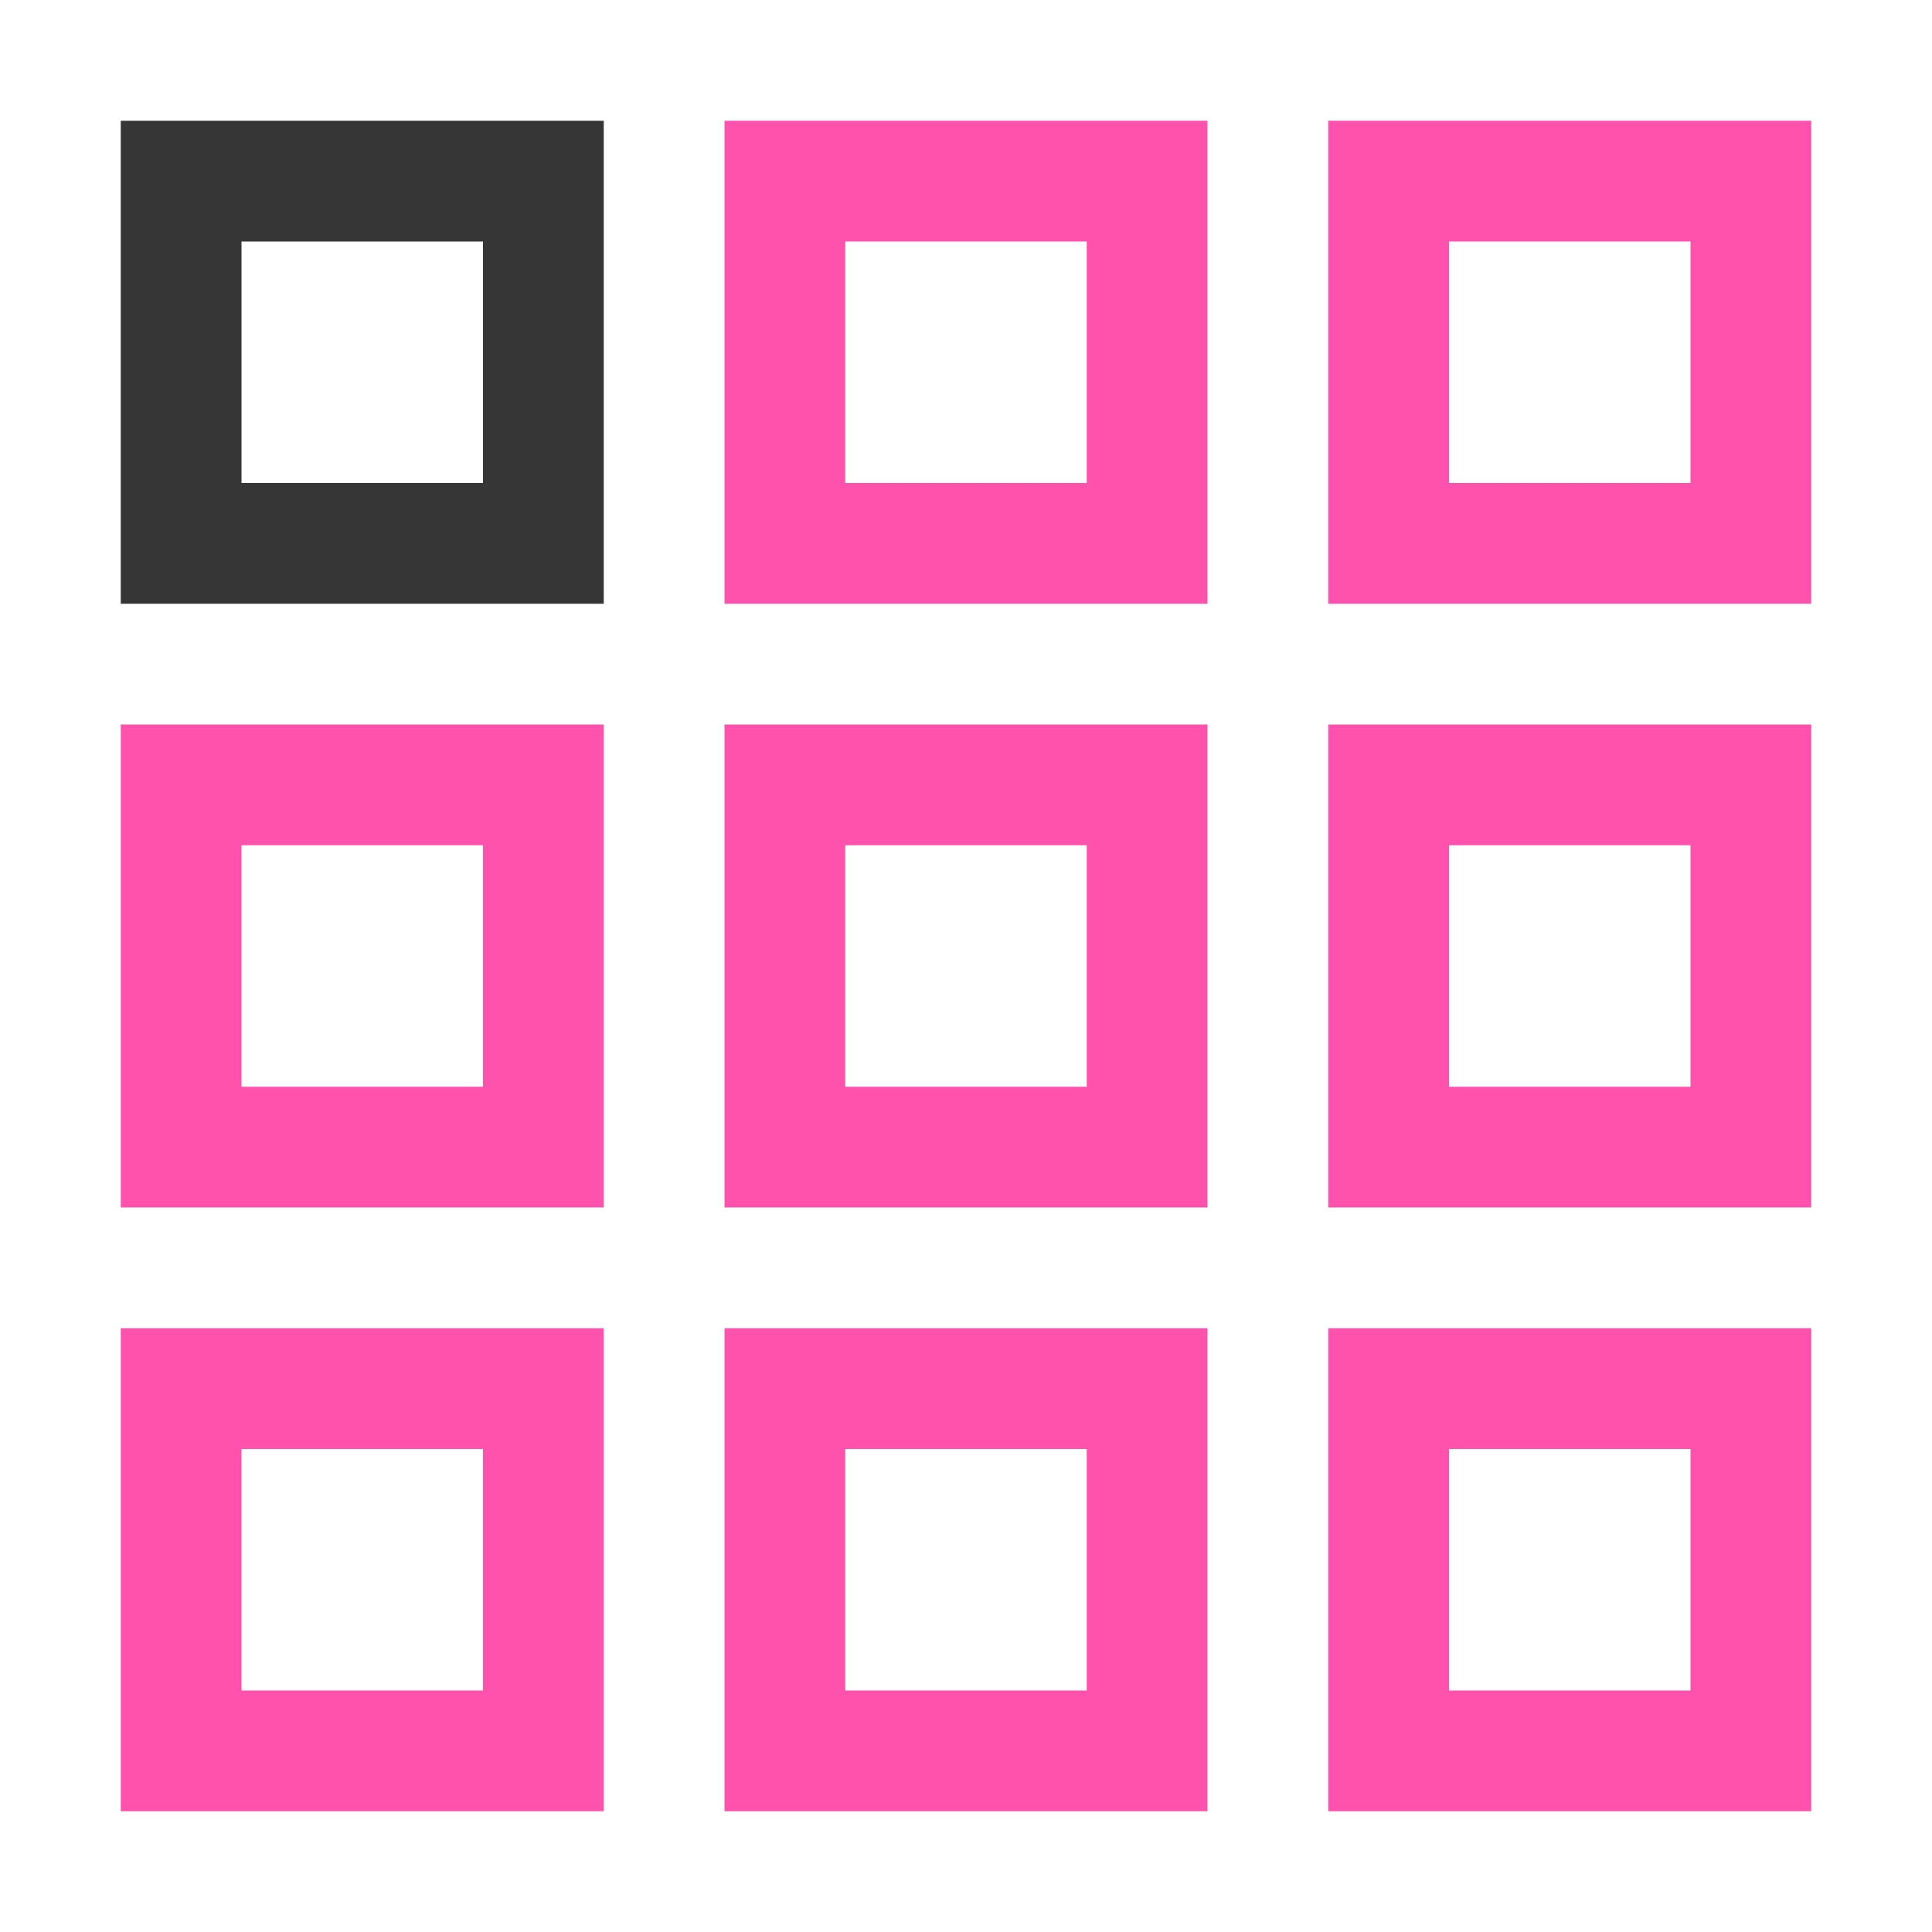
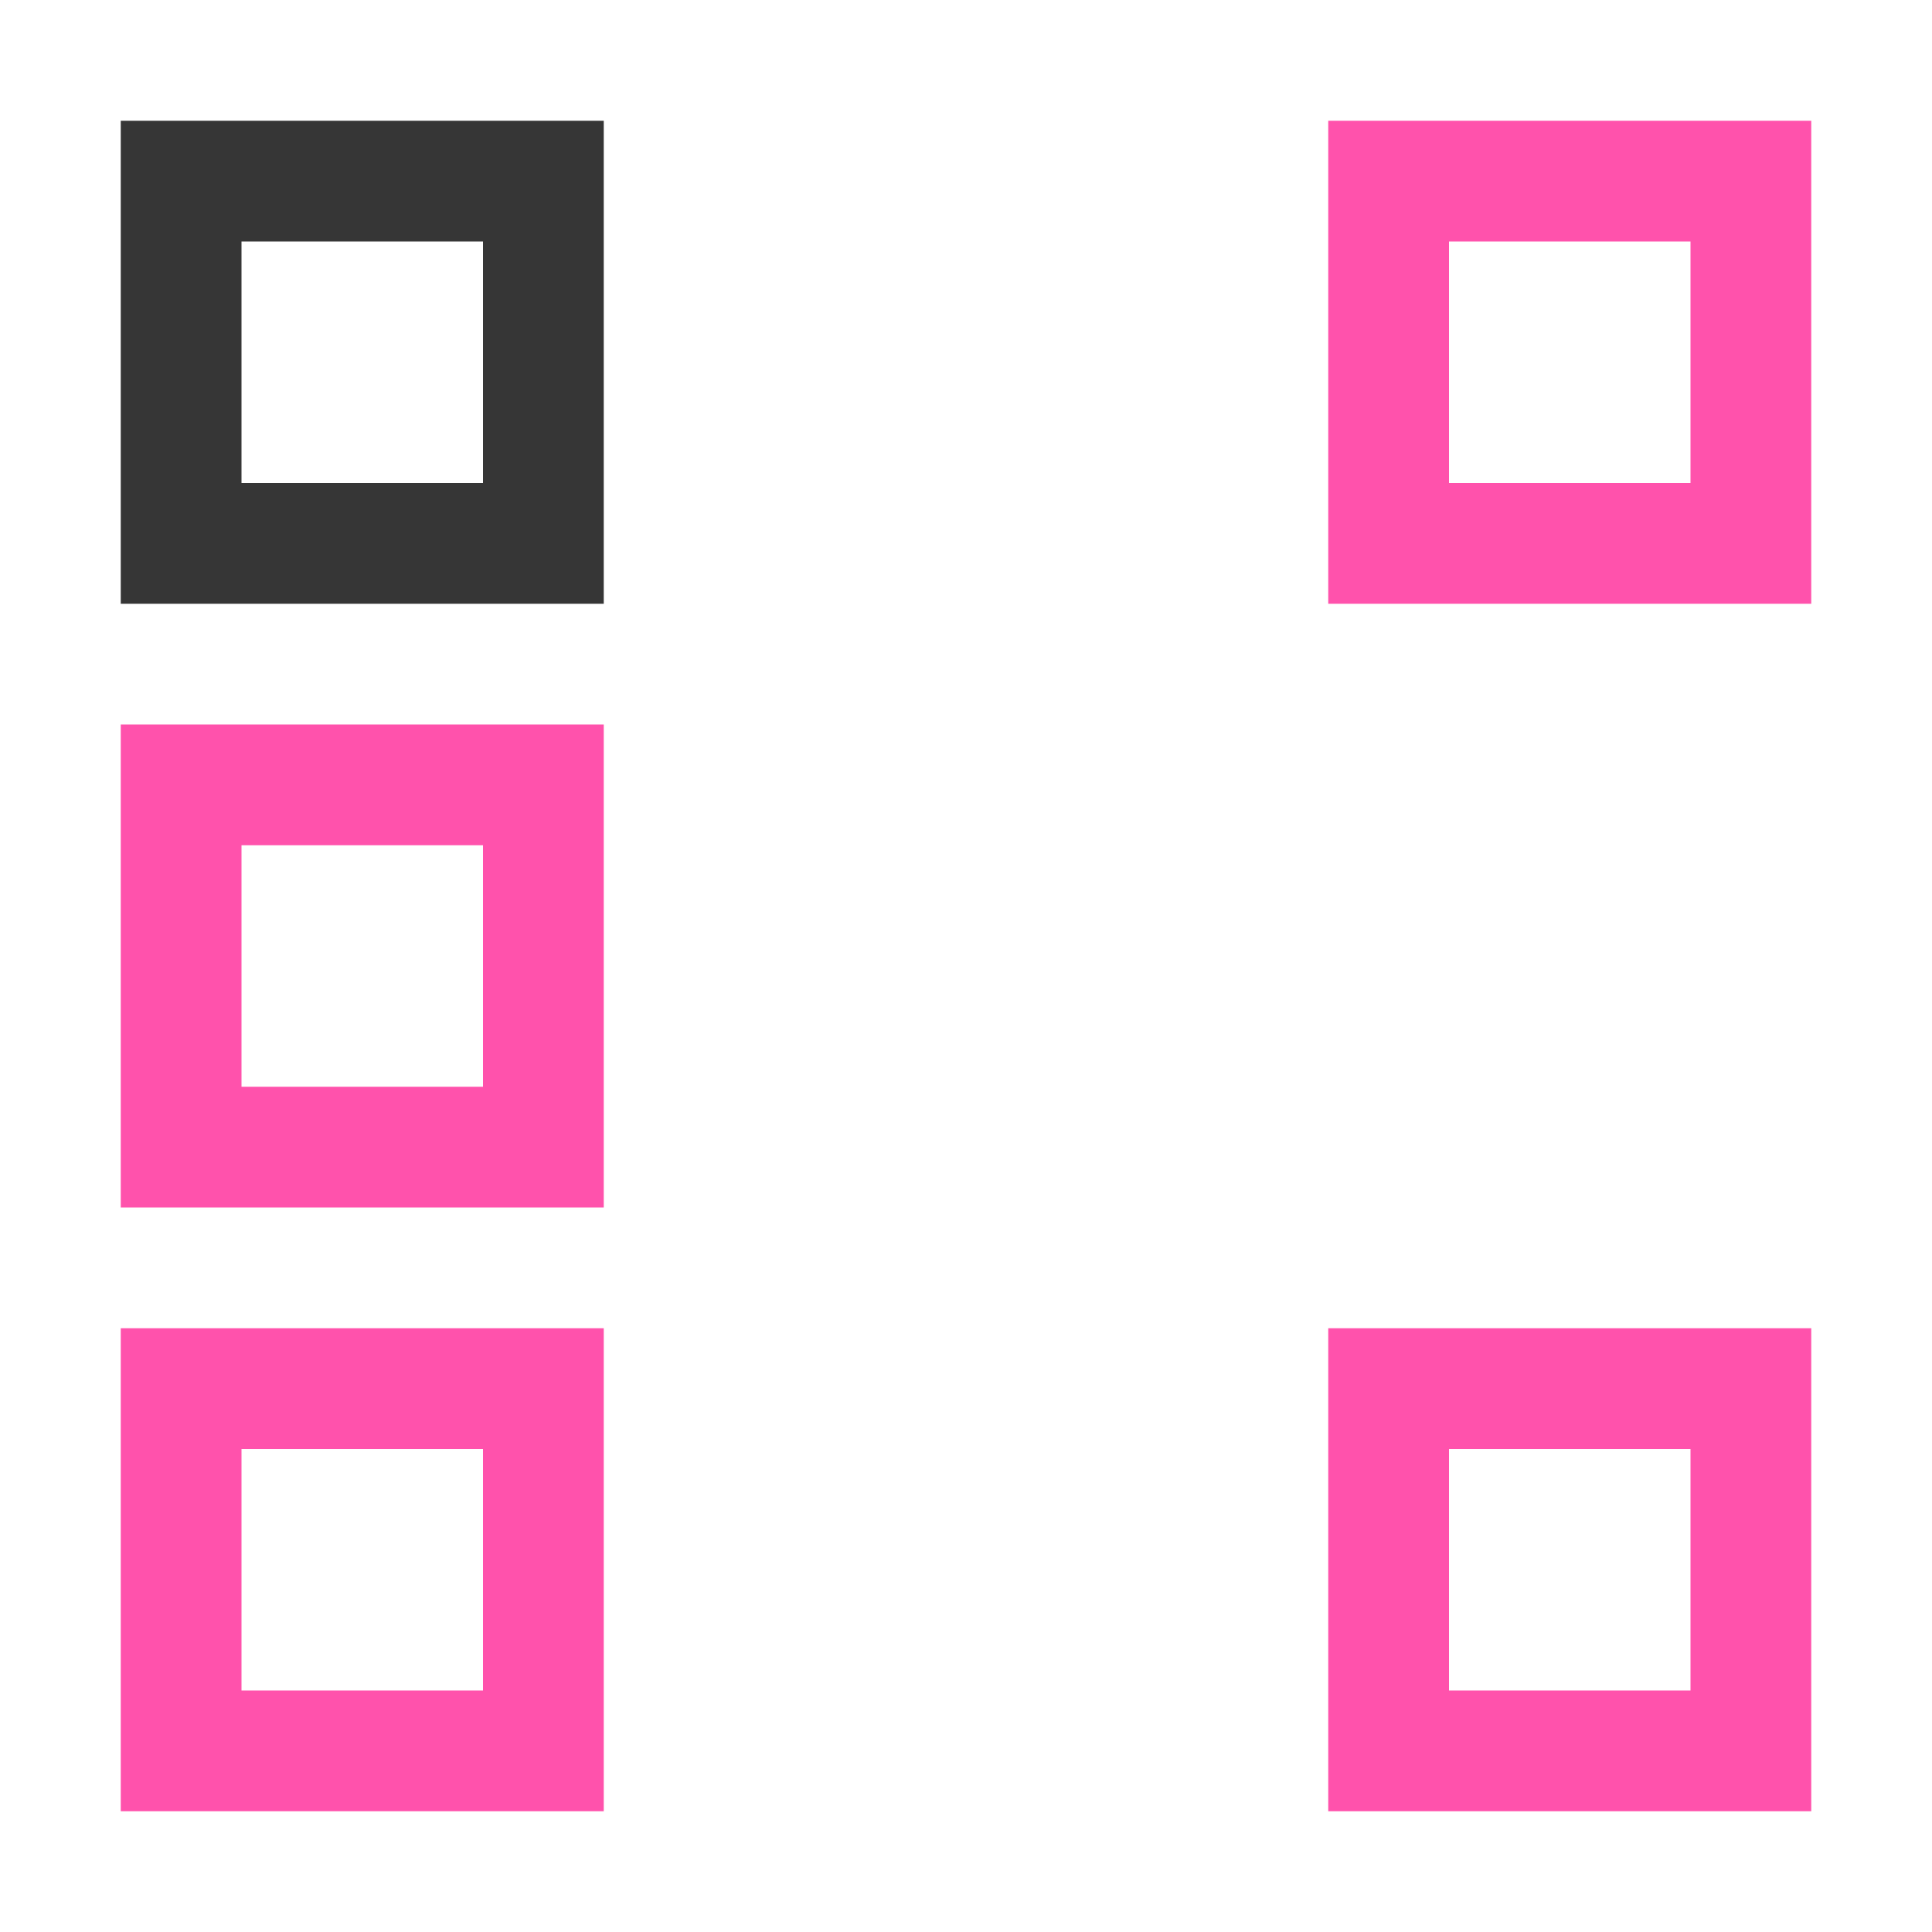
<svg xmlns="http://www.w3.org/2000/svg" id="svg1" width="16" height="16" version="1.1">
  <style id="s0">.success{fill:#009909}.error{fill:#0af}</style>
  <path id="rect866" d="M1 1v4h4V1H1zm1 1h2v2H2V2z" style="fill:#363636;fill-rule:evenodd;stroke-linecap:round;stroke-linejoin:round;stop-color:#000" />
-   <path id="path871" d="M6 1v4h4V1Zm1 1h2v2H7Z" style="fill:#ff1990;fill-rule:evenodd;stroke-linecap:round;stroke-linejoin:round;stop-color:#000;fill-opacity:1;opacity:.75" />
  <path id="path873" d="M11 1v4h4V1Zm1 1h2v2h-2z" style="fill:#ff1990;fill-rule:evenodd;stroke-linecap:round;stroke-linejoin:round;stop-color:#000;fill-opacity:1;opacity:.75" />
  <path id="path875" d="M1 6v4h4V6Zm1 1h2v2H2Z" style="fill:#ff1990;fill-rule:evenodd;stroke-linecap:round;stroke-linejoin:round;stop-color:#000;fill-opacity:1;opacity:.75" />
-   <path id="path877" d="M6 6v4h4V6Zm1 1h2v2H7Z" style="fill:#ff1990;fill-rule:evenodd;stroke-linecap:round;stroke-linejoin:round;stop-color:#000;fill-opacity:1;opacity:.75" />
-   <path id="path879" d="M11 6v4h4V6Zm1 1h2v2h-2z" style="fill:#ff1990;fill-rule:evenodd;stroke-linecap:round;stroke-linejoin:round;stop-color:#000;fill-opacity:1;opacity:.75" />
  <path id="path881" d="M1 11v4h4v-4zm1 1h2v2H2Z" style="fill:#ff1990;fill-rule:evenodd;stroke-linecap:round;stroke-linejoin:round;stop-color:#000;fill-opacity:1;opacity:.75" />
-   <path id="path883" d="M6 11v4h4v-4zm1 1h2v2H7Z" style="fill:#ff1990;fill-rule:evenodd;stroke-linecap:round;stroke-linejoin:round;stop-color:#000;fill-opacity:1;opacity:.75" />
  <path id="path885" d="M11 11v4h4v-4zm1 1h2v2h-2z" style="fill:#ff1990;fill-rule:evenodd;stroke-linecap:round;stroke-linejoin:round;stop-color:#000;fill-opacity:1;opacity:.75" />
</svg>